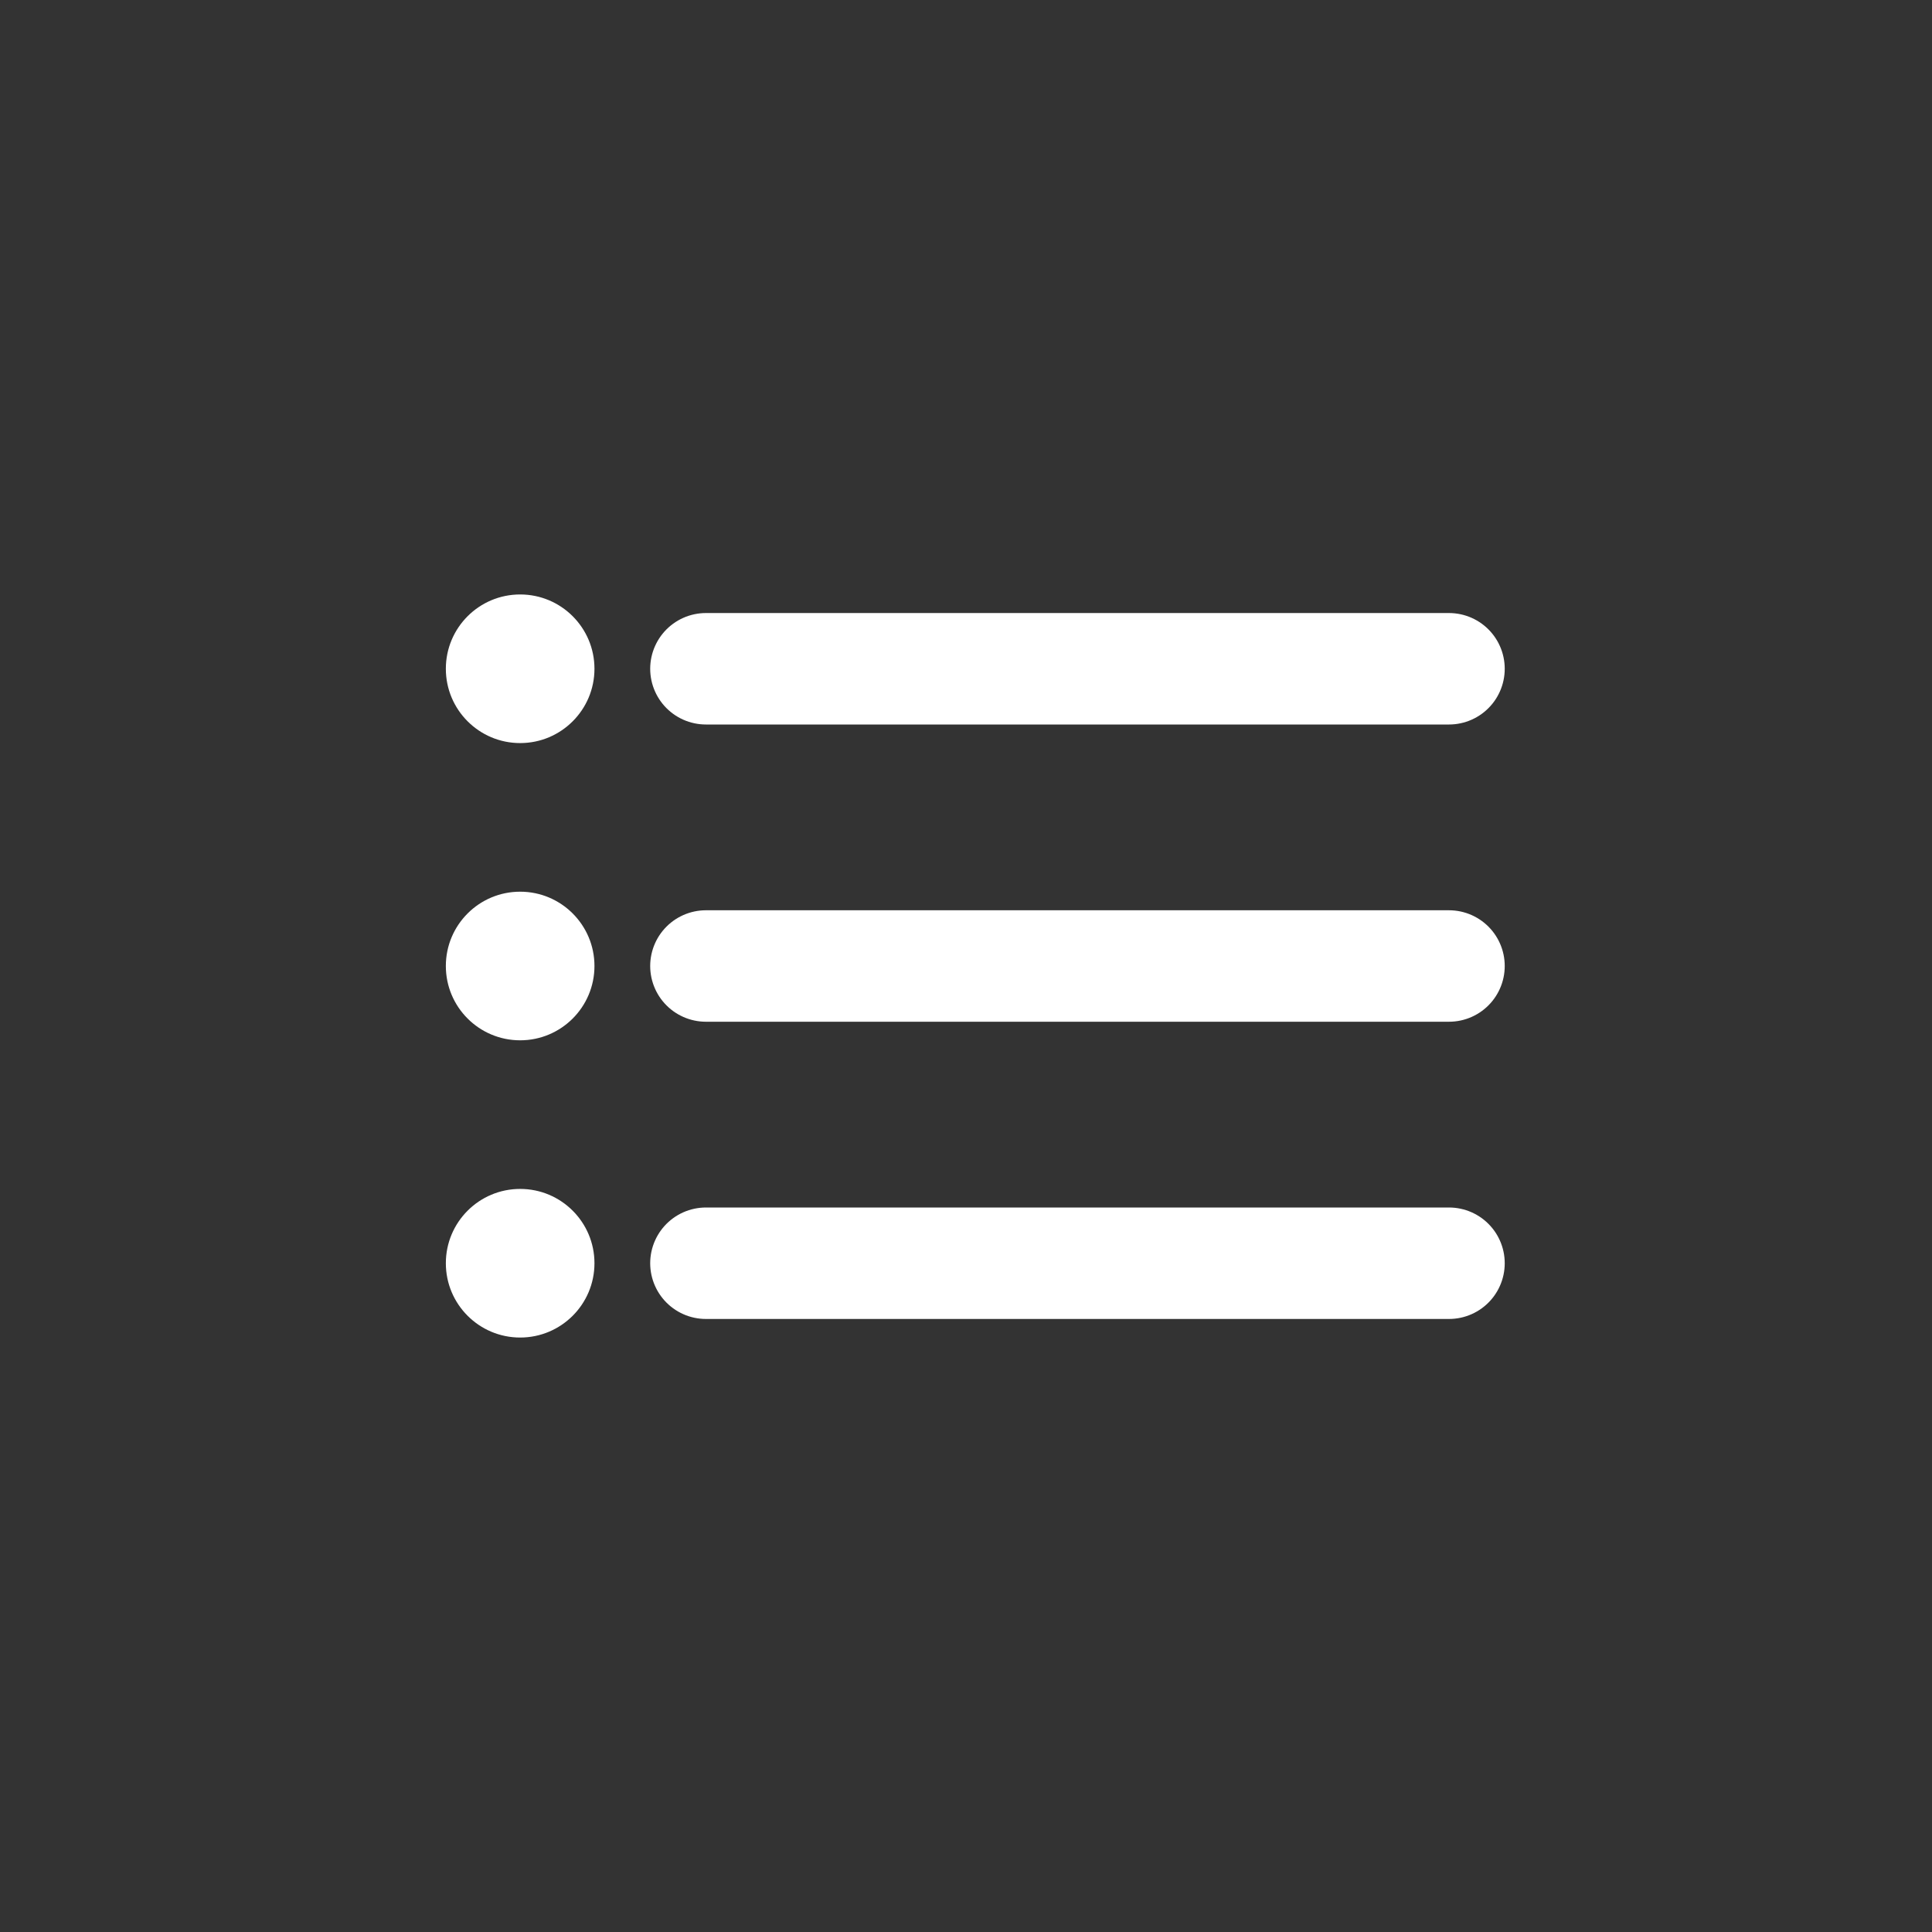
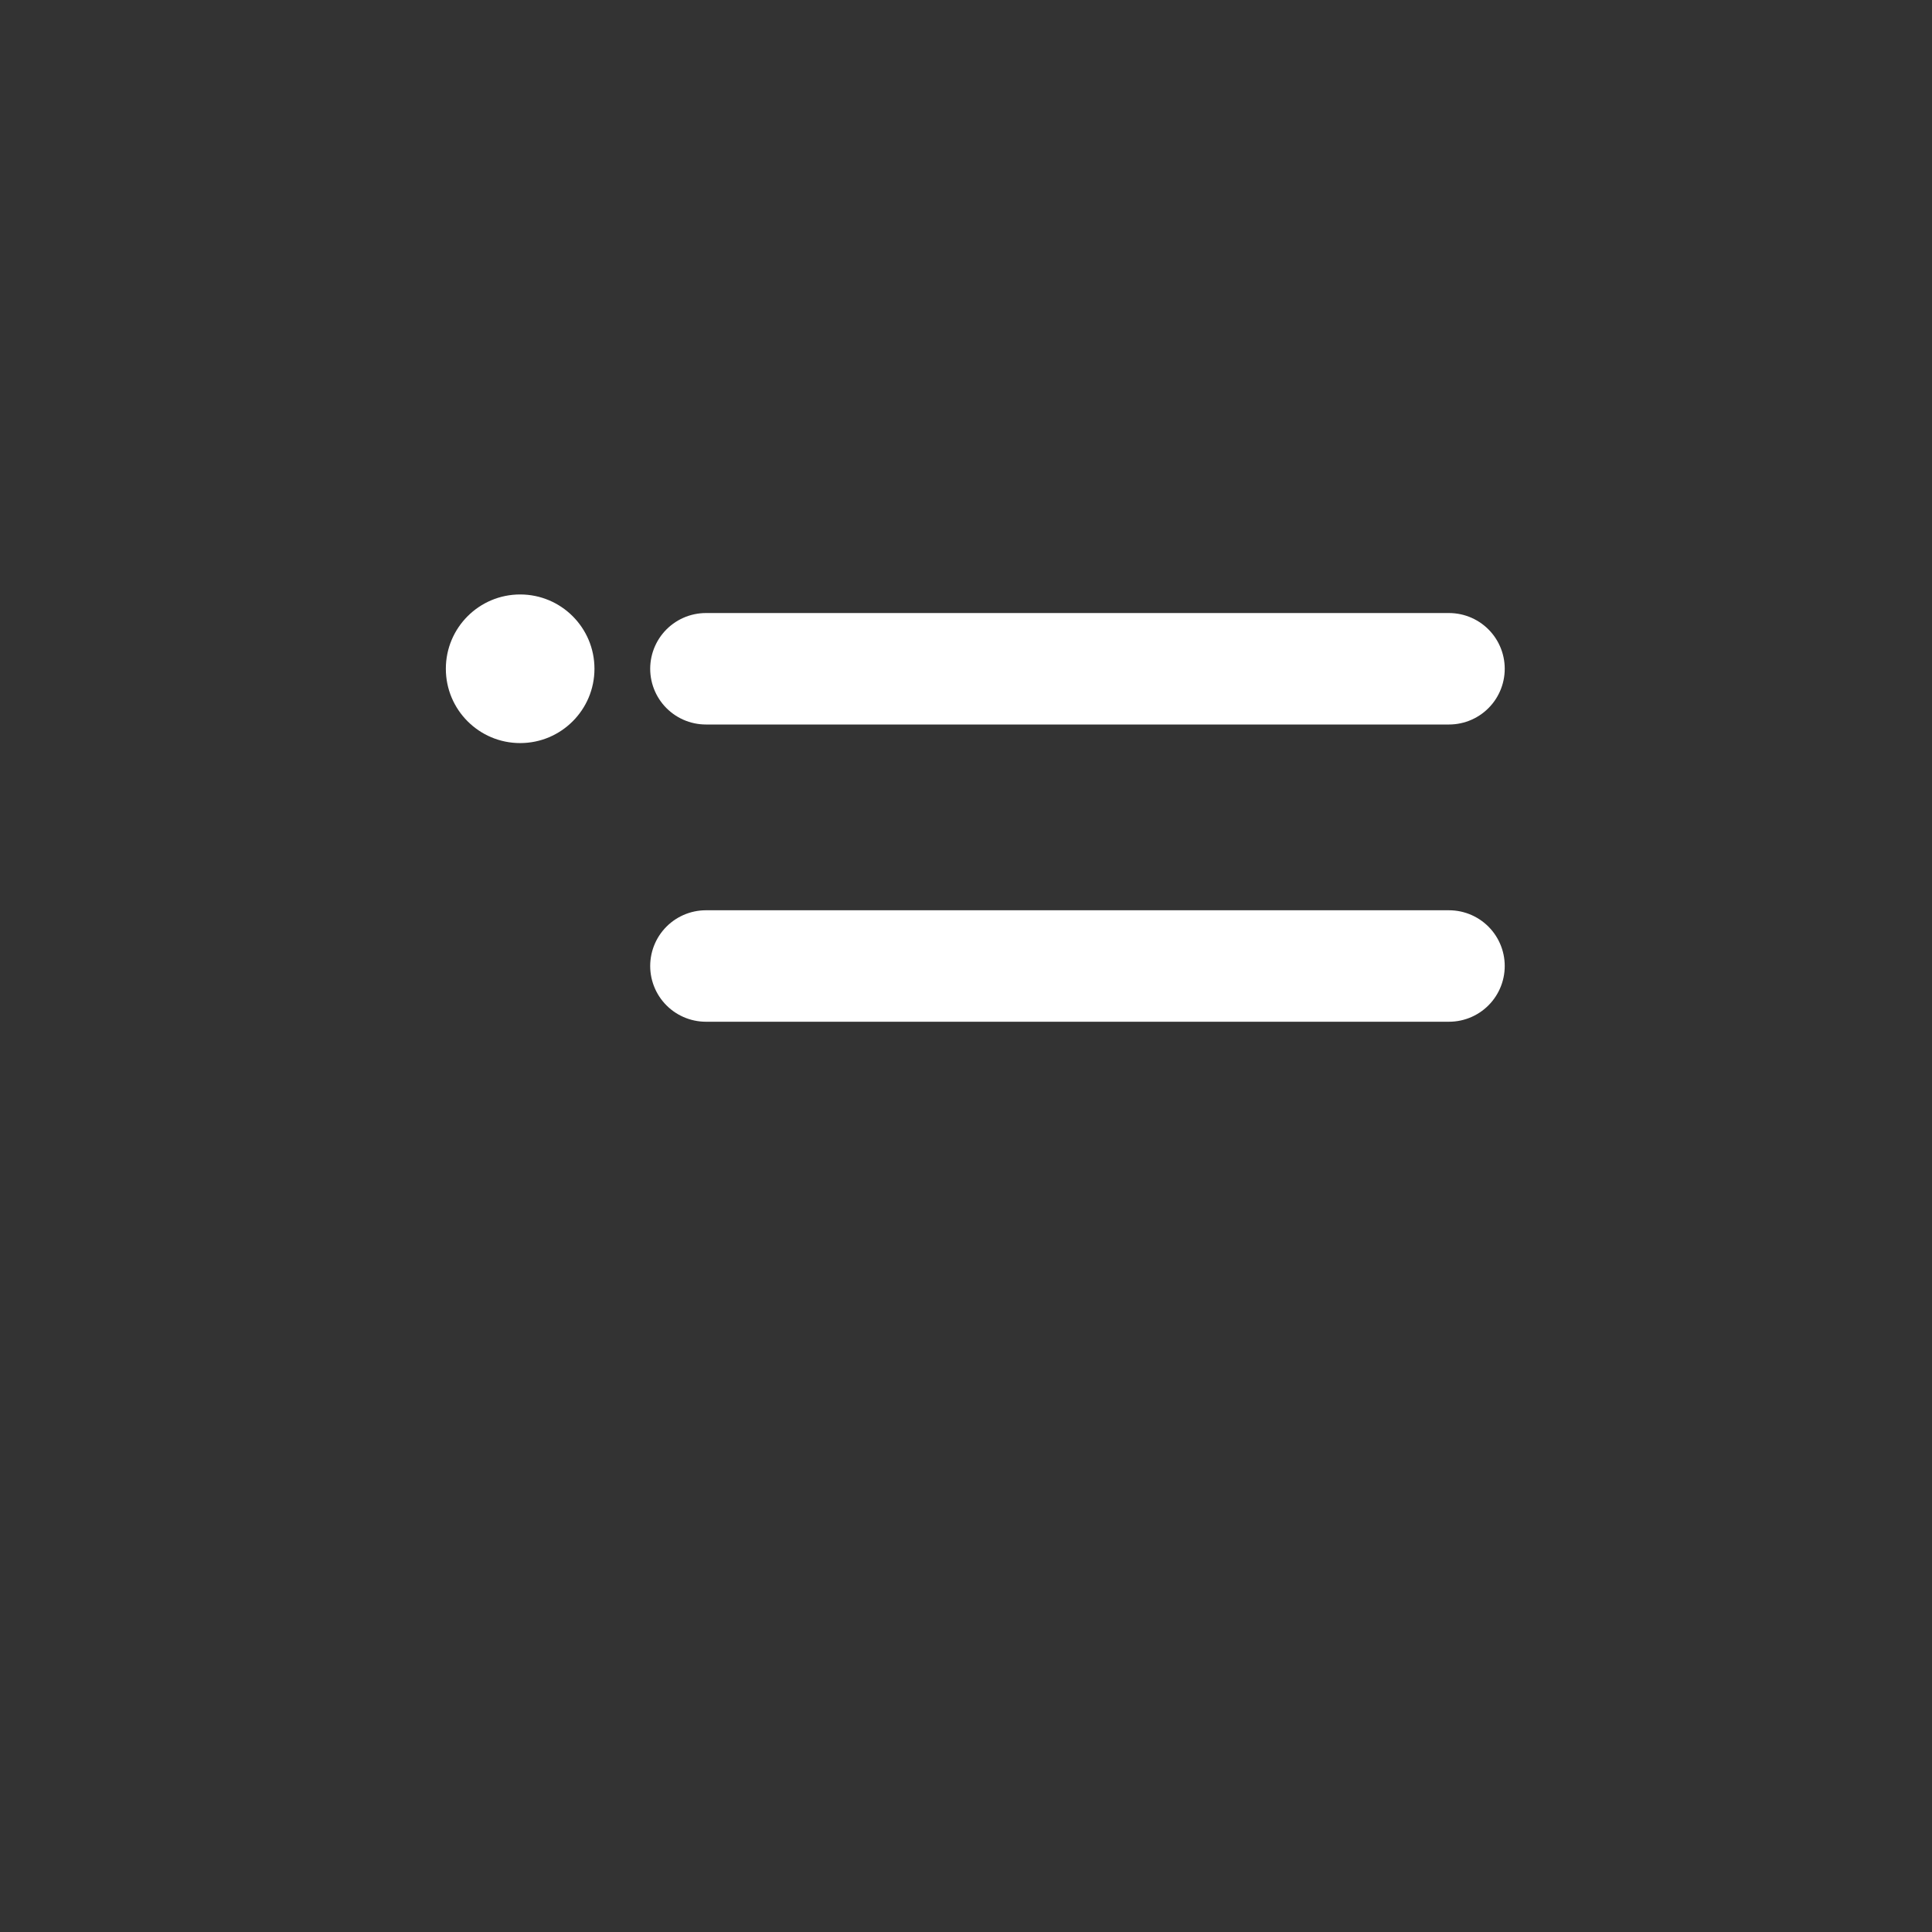
<svg xmlns="http://www.w3.org/2000/svg" version="1.1" id="th_color" x="0px" y="0px" viewBox="0 0 26 26" style="enable-background:new 0 0 26 26;" xml:space="preserve">
  <rect x="0" y="0" width="26" height="26" fill="#333333" stroke="none" />
  <style type="text/css">
	.st0{fill:none;stroke:#ffffff;stroke-width:1.5;stroke-linecap:round;stroke-linejoin:round;}
	.st1{fill:#ffffff;}
</style>
  <line class="st0" x1="9.5" y1="13" x2="19.5" y2="13" />
  <line class="st0" x1="9.5" y1="9" x2="19.5" y2="9" />
-   <line class="st0" x1="9.5" y1="17" x2="19.5" y2="17" />
  <circle class="st1" cx="7" cy="9" r="1" />
-   <circle class="st1" cx="7" cy="13" r="1" />
-   <circle class="st1" cx="7" cy="17" r="1" />
</svg>